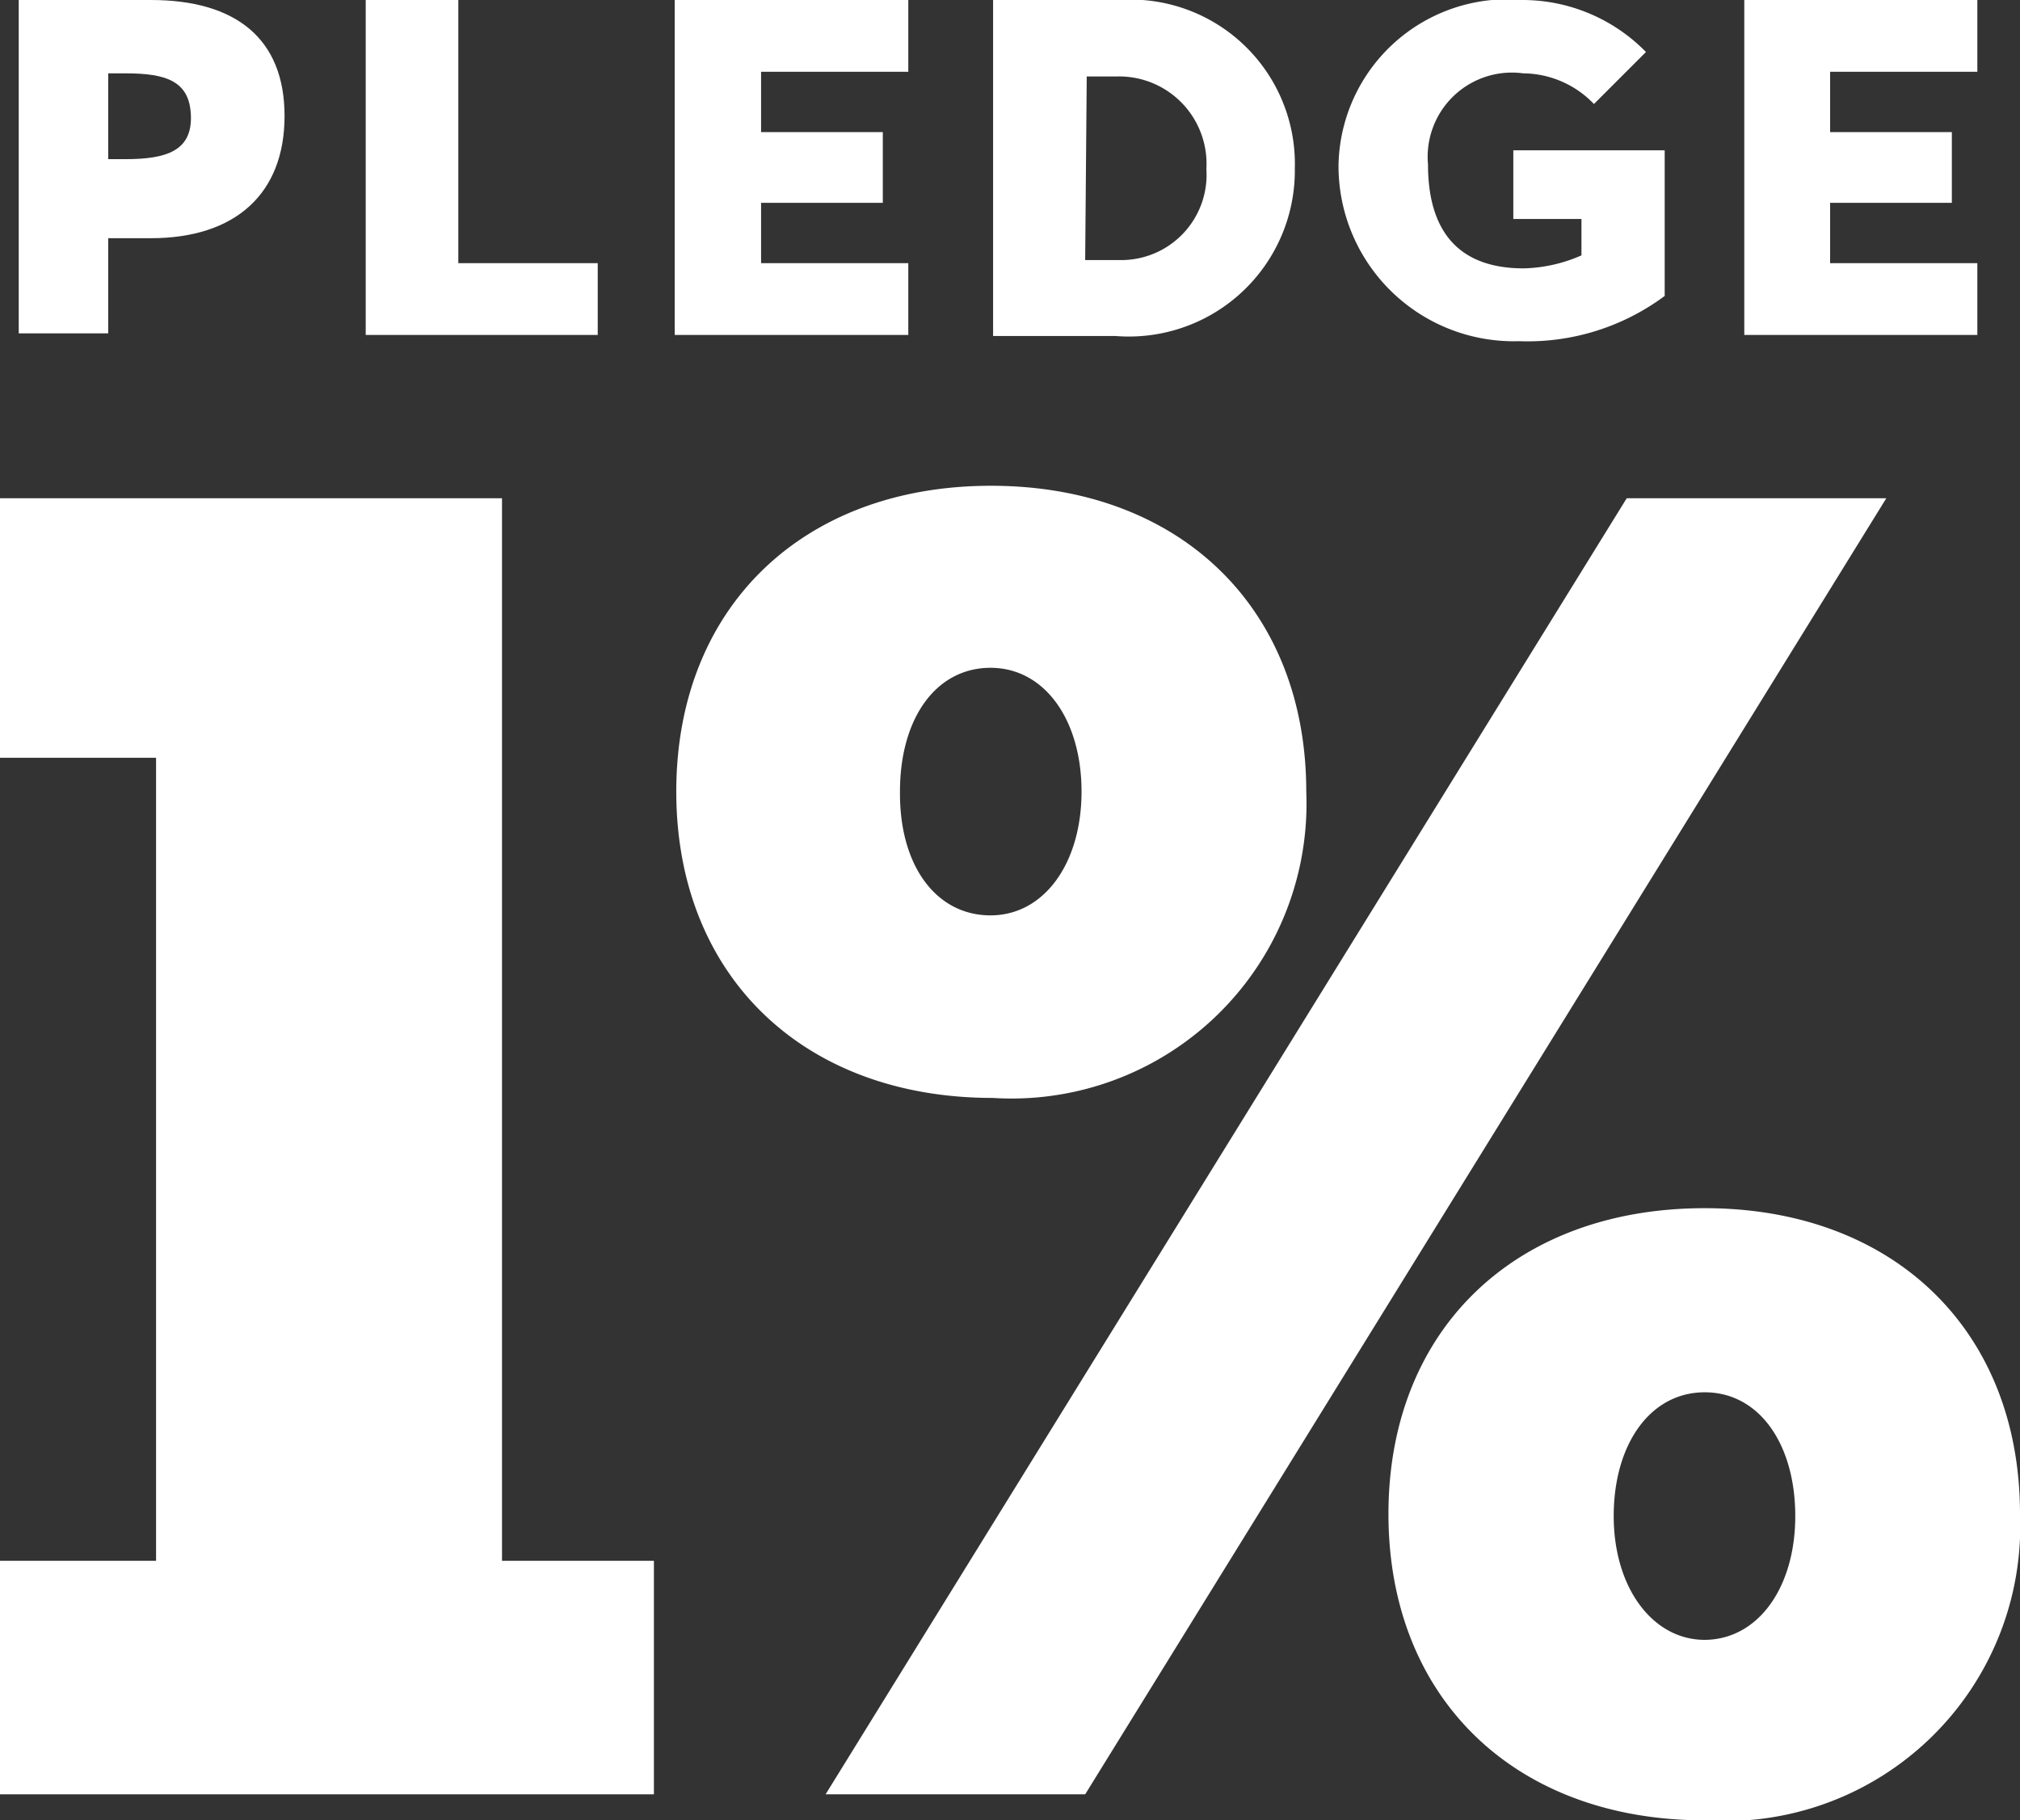
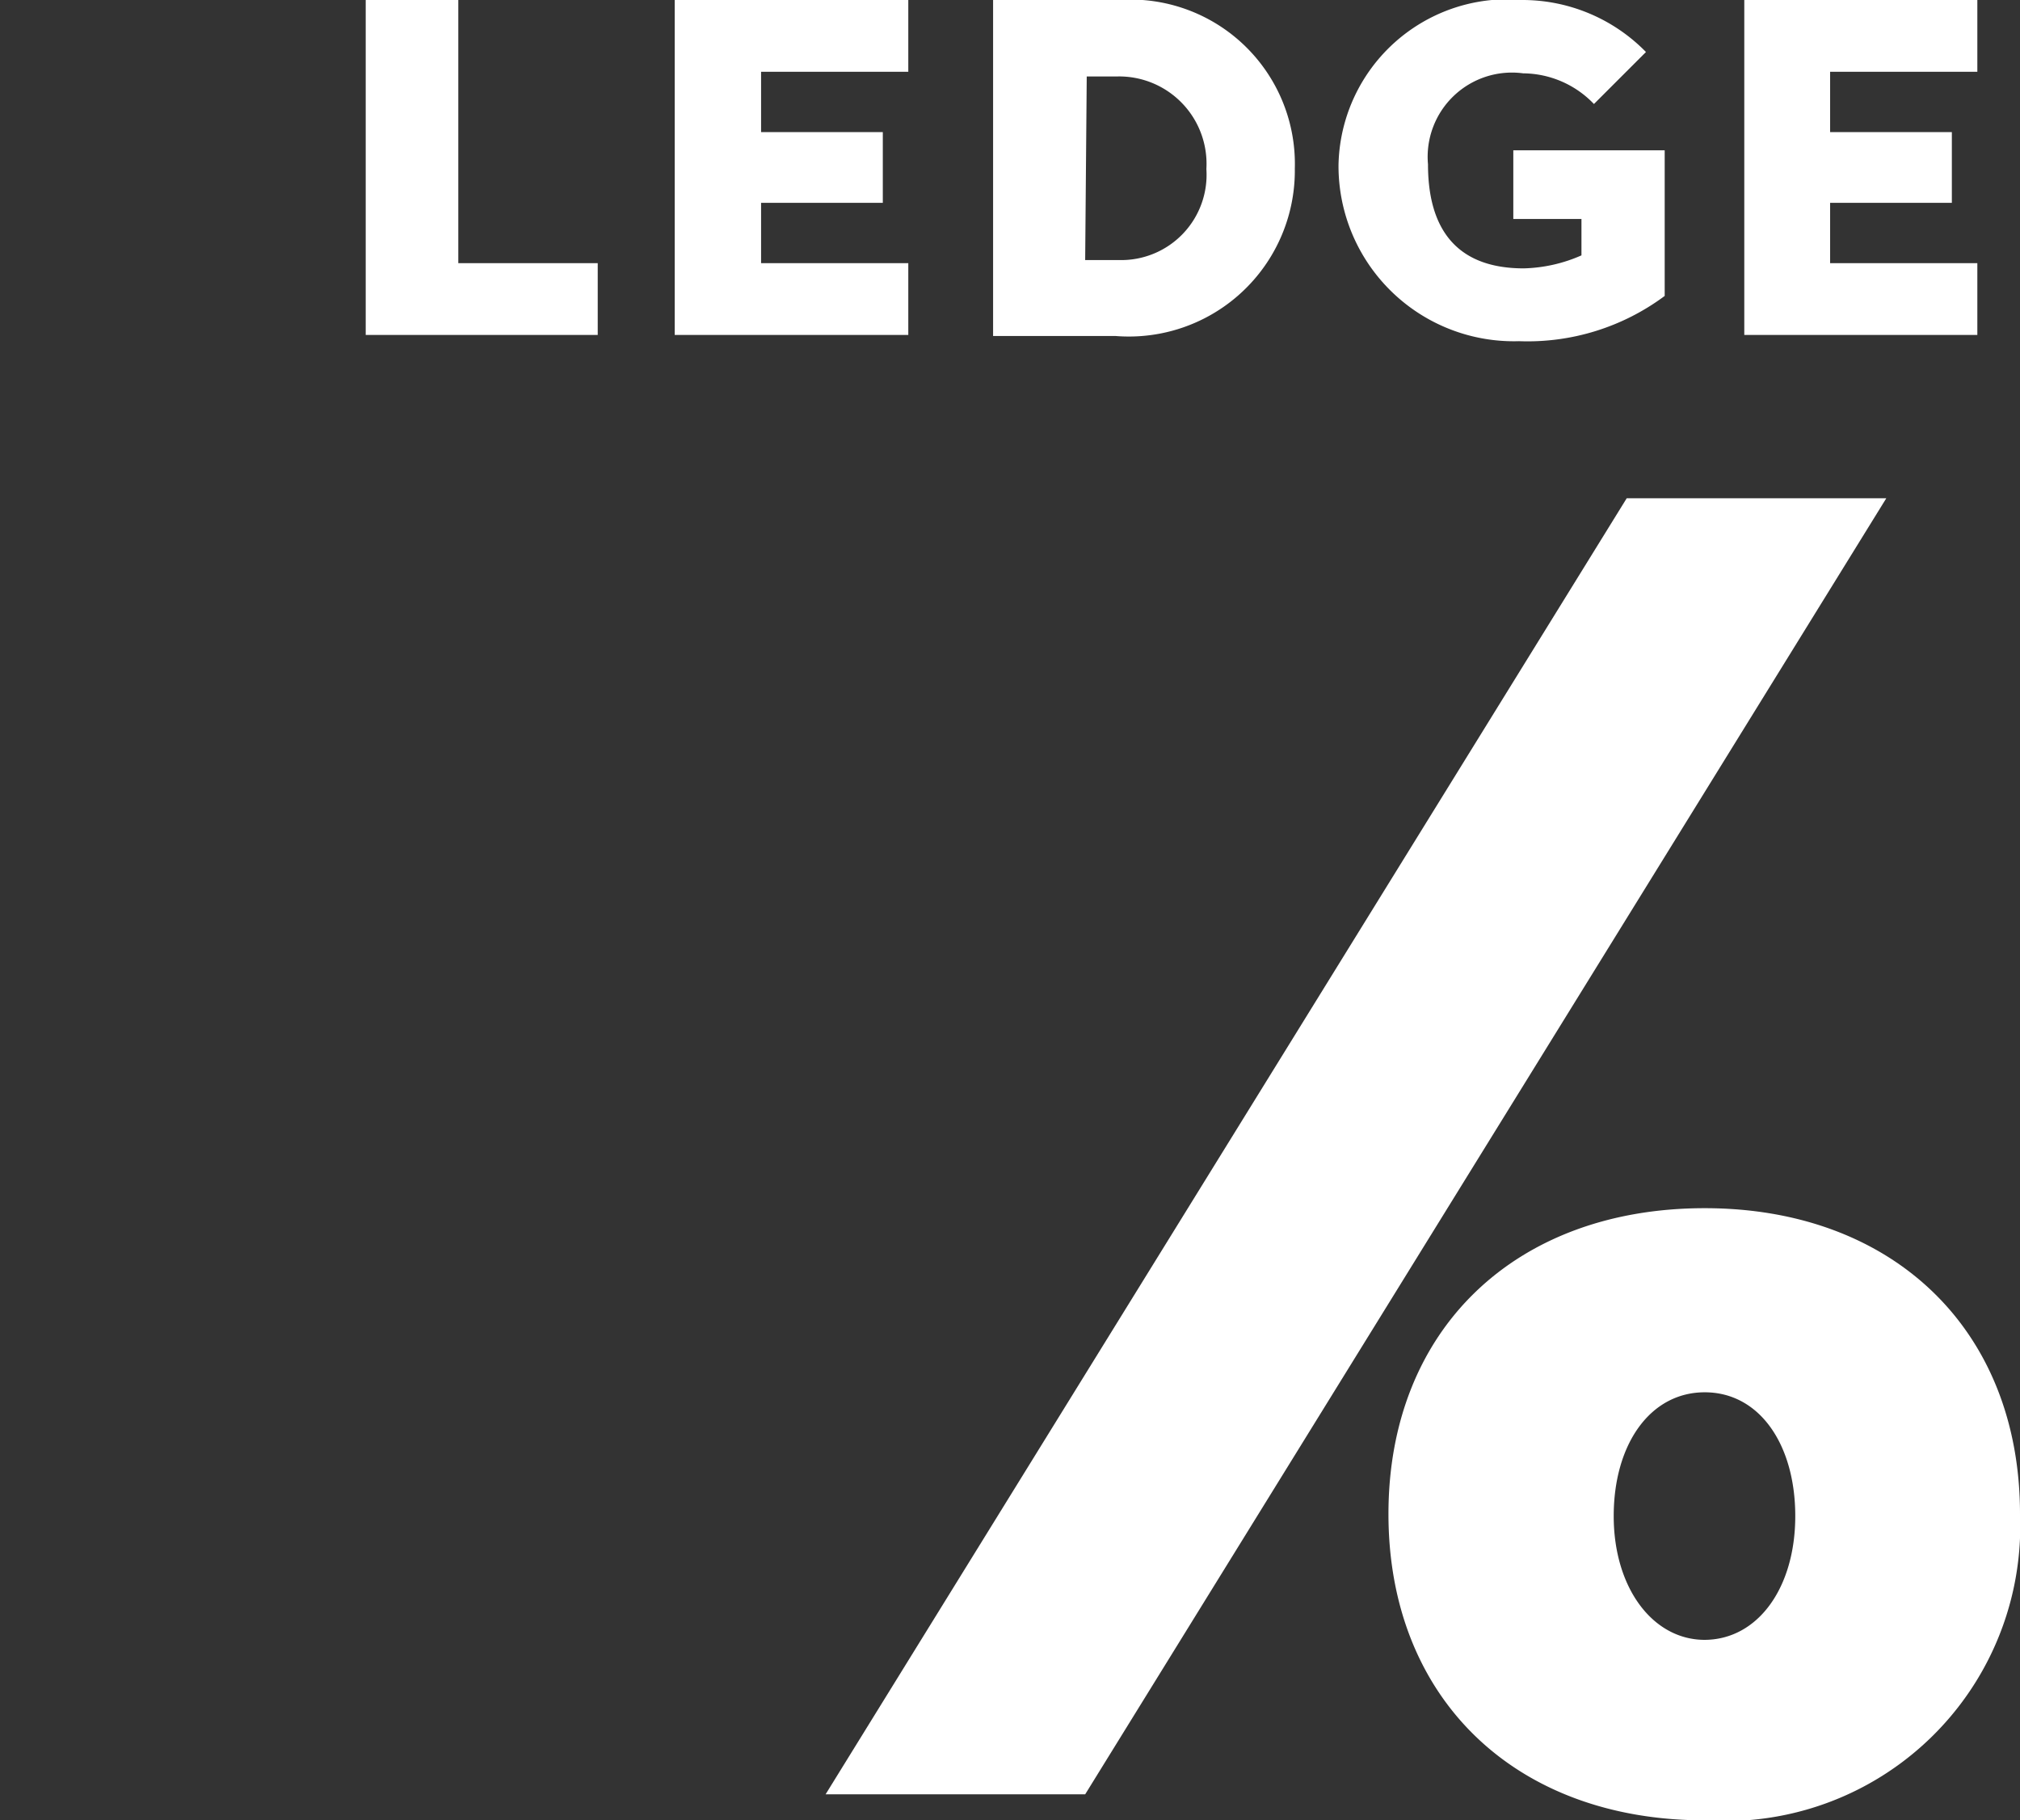
<svg xmlns="http://www.w3.org/2000/svg" id="Layer_1" data-name="Layer 1" viewBox="0 0 38.83 35">
  <rect x="0" y="0" width="38.83" height="35" fill="#333333" stroke="none" />
  <defs>
    <style>.cls-1{fill:#fff;}</style>
  </defs>
  <title>Logo-White-Pledge</title>
-   <polygon class="cls-1" points="9.65 14.57 9.65 9.58 3 9.58 0 9.58 0 14.57 3 14.57 3 30.01 0 30.01 0 34.5 3 34.5 9.65 34.5 12.57 34.5 12.57 30.01 9.65 30.01 9.65 14.57" />
  <polygon class="cls-1" points="31.27 9.58 15.87 34.5 20.86 34.5 36.26 9.58 31.27 9.58" />
  <path class="cls-1" d="M32.77,23.23c-3.65,0-6.08,2.34-6.08,5.88S29.12,35,32.77,35a5.67,5.67,0,0,0,6.06-5.89C38.83,25.57,36.39,23.23,32.77,23.23Zm0,8.3c-1,0-1.75-1-1.75-2.38s.7-2.38,1.75-2.38,1.74,1,1.74,2.38S33.79,31.53,32.76,31.53Z" />
-   <path class="cls-1" d="M25.11,15.22c0-3.54-2.44-5.88-6.06-5.88S13,11.68,13,15.22s2.44,5.89,6.08,5.89A5.67,5.67,0,0,0,25.11,15.22Zm-7.81,0c0-1.42.7-2.38,1.74-2.38s1.75,1,1.75,2.38-.72,2.38-1.75,2.38S17.3,16.67,17.3,15.26Z" />
  <polygon class="cls-1" points="11.49 5.06 8.81 5.06 8.81 0 7.03 0 7.03 6.44 11.49 6.44 11.49 5.06" />
  <polygon class="cls-1" points="38.01 5.06 35.18 5.06 35.18 3.9 37.52 3.9 37.52 3.9 37.52 2.54 37.52 2.54 35.18 2.54 35.18 1.38 38.01 1.38 38.01 0 33.53 0 33.53 3.38 33.53 4.45 33.53 6.44 38.01 6.44 38.01 5.06" />
  <polygon class="cls-1" points="17.46 5.06 14.63 5.06 14.63 3.9 16.97 3.9 16.97 3.9 16.97 2.54 16.97 2.54 14.63 2.54 14.63 1.38 17.46 1.38 17.46 0 12.97 0 12.97 3.38 12.97 4.45 12.97 6.44 17.46 6.44 17.46 5.06" />
-   <path class="cls-1" d="M2.08,4.58H2.9c1.63,0,2.57-.86,2.57-2.35S4.53,0,2.9,0H.36V6.41H2.08Zm0-3.17h.33c.79,0,1.24.15,1.26.82s-.47.83-1.26.83H2.08Z" />
  <path class="cls-1" d="M24.89,3.24A3.16,3.16,0,0,0,21.5,0H19.09V6.46h2.35A3.19,3.19,0,0,0,24.89,3.24Zm-4-1.77h.59a1.68,1.68,0,0,1,1.71,1.78A1.64,1.64,0,0,1,21.51,5h-.65Z" />
  <path class="cls-1" d="M29.2,6.56A4.41,4.41,0,0,0,32,5.69V2.89H29.09V4.21H30.4v.7a2.91,2.91,0,0,1-1.11.25c-1.37,0-1.84-.85-1.84-2a1.62,1.62,0,0,1,1.83-1.75h0A1.9,1.9,0,0,1,30.64,2l1-1a3.32,3.32,0,0,0-2.36-1h0a3.25,3.25,0,0,0-3.55,3.17A3.37,3.37,0,0,0,29.2,6.56Z" />
</svg>